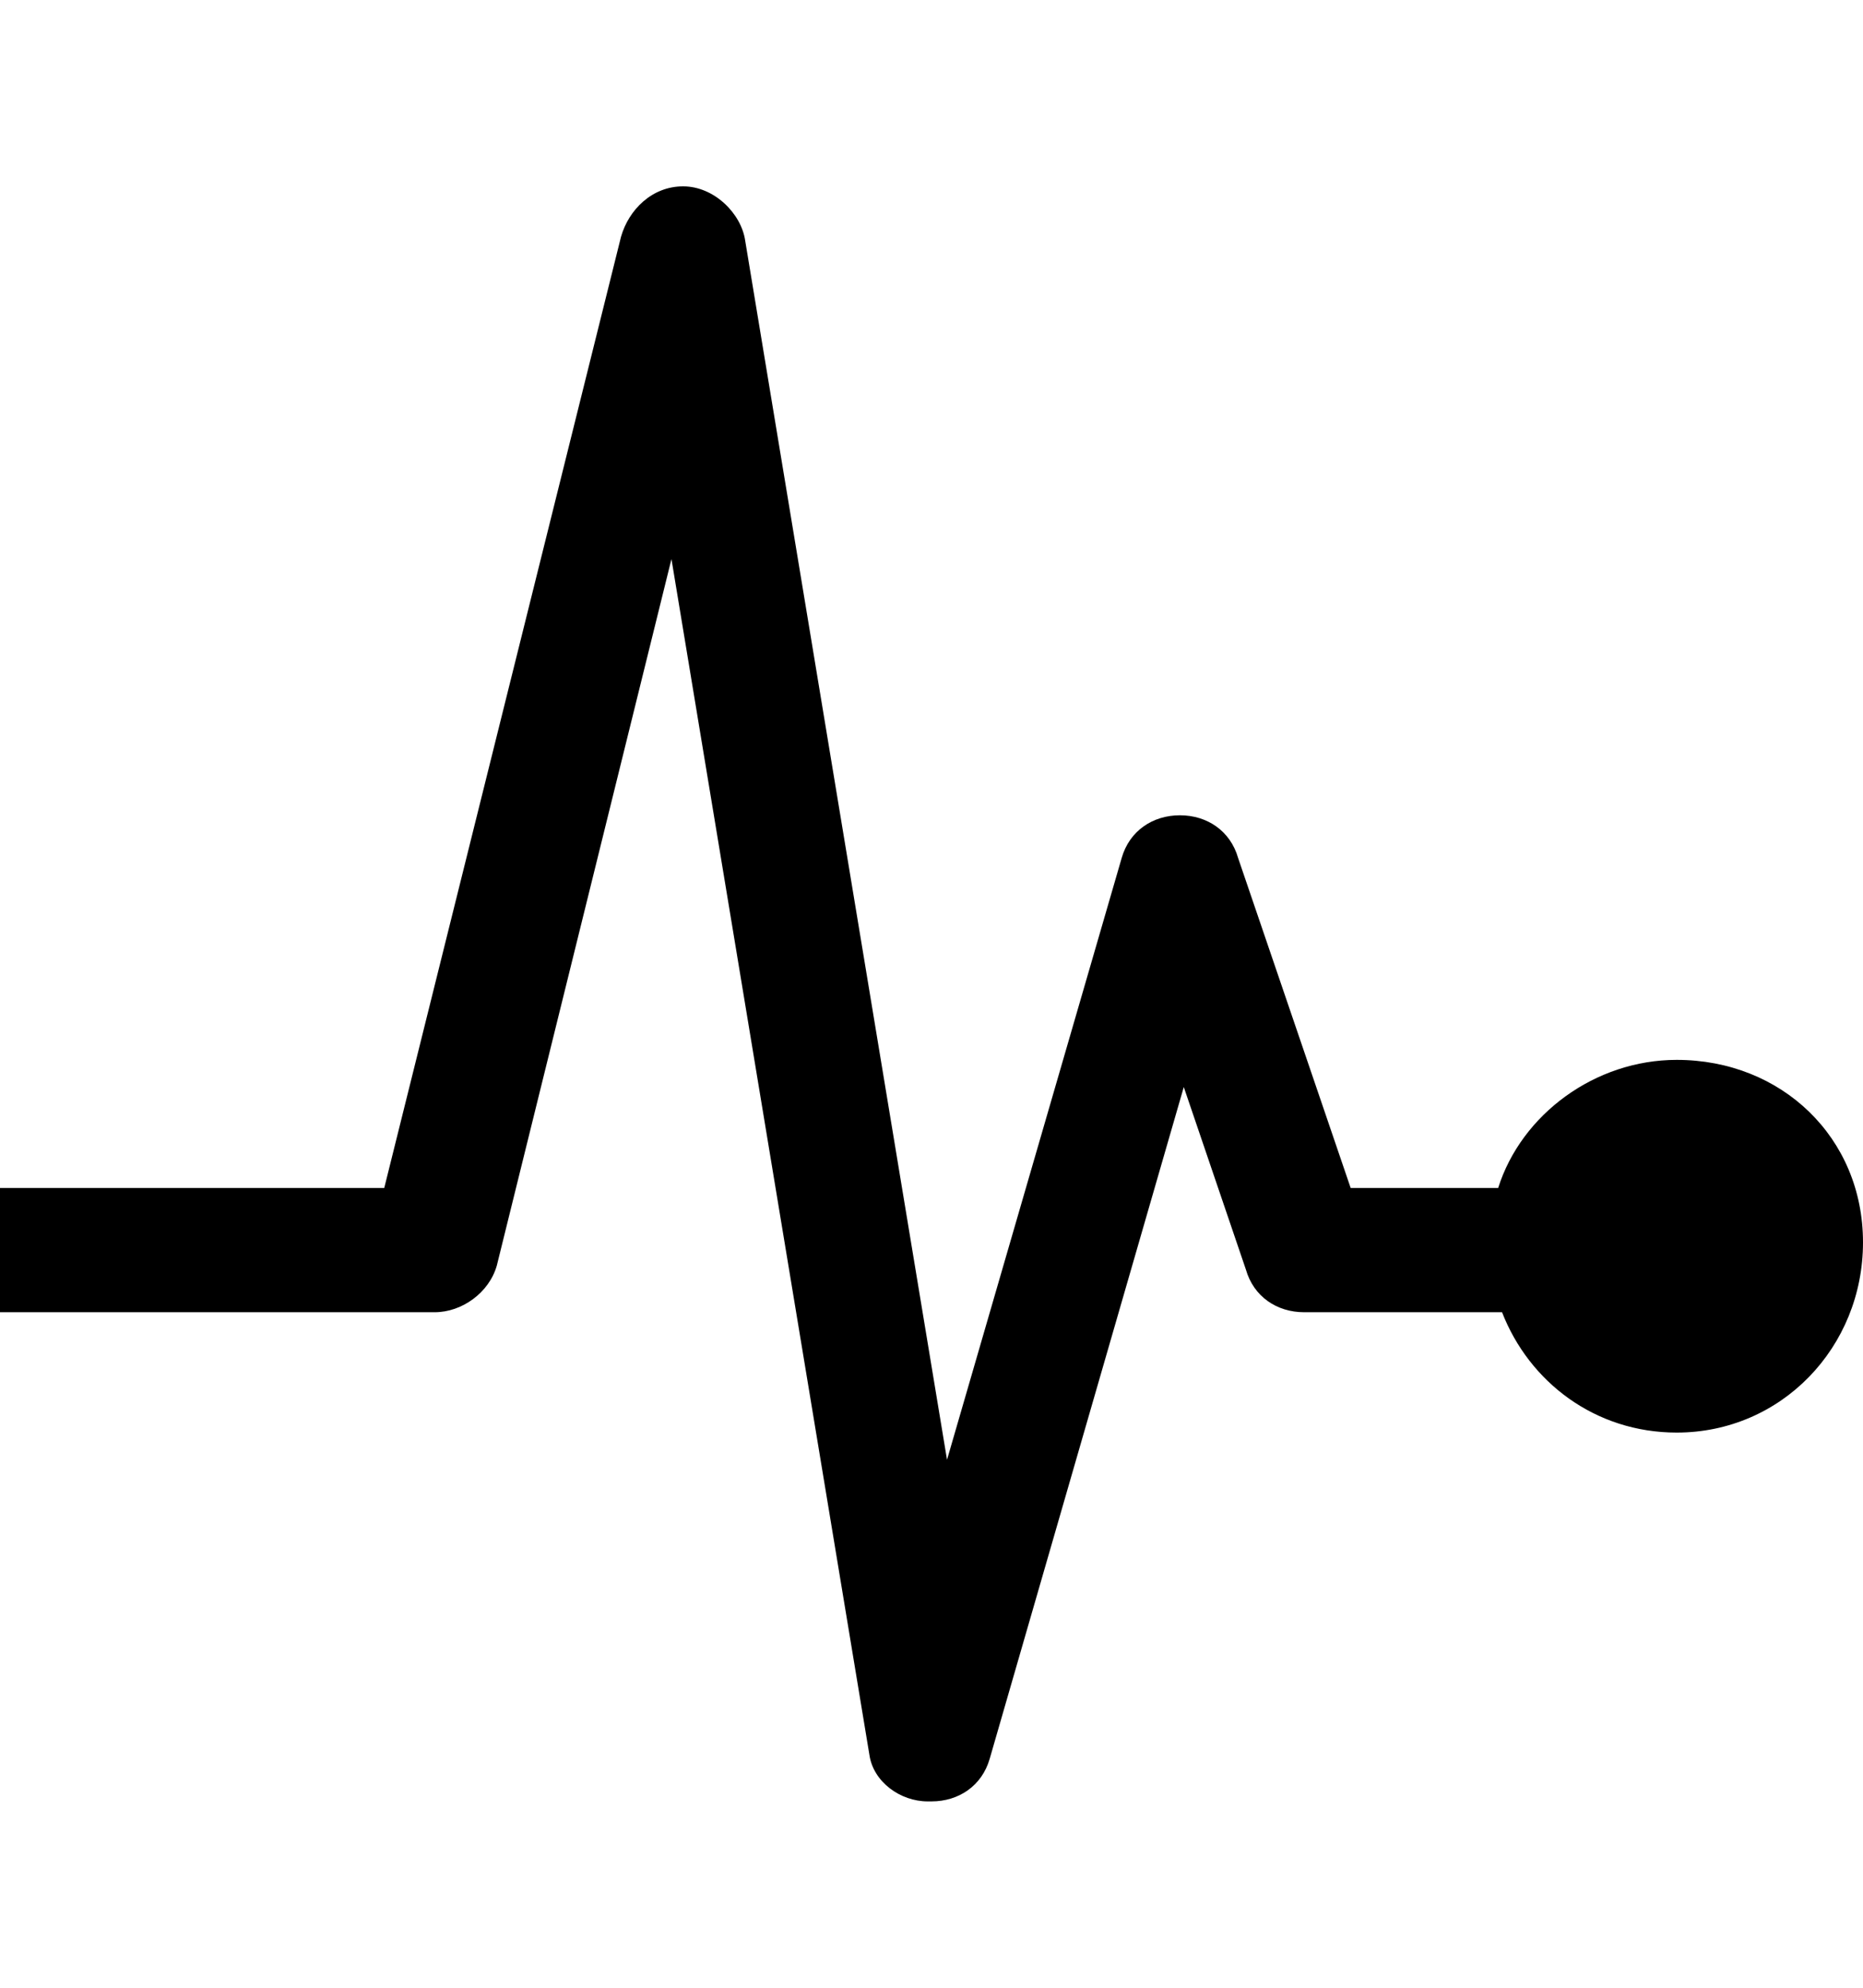
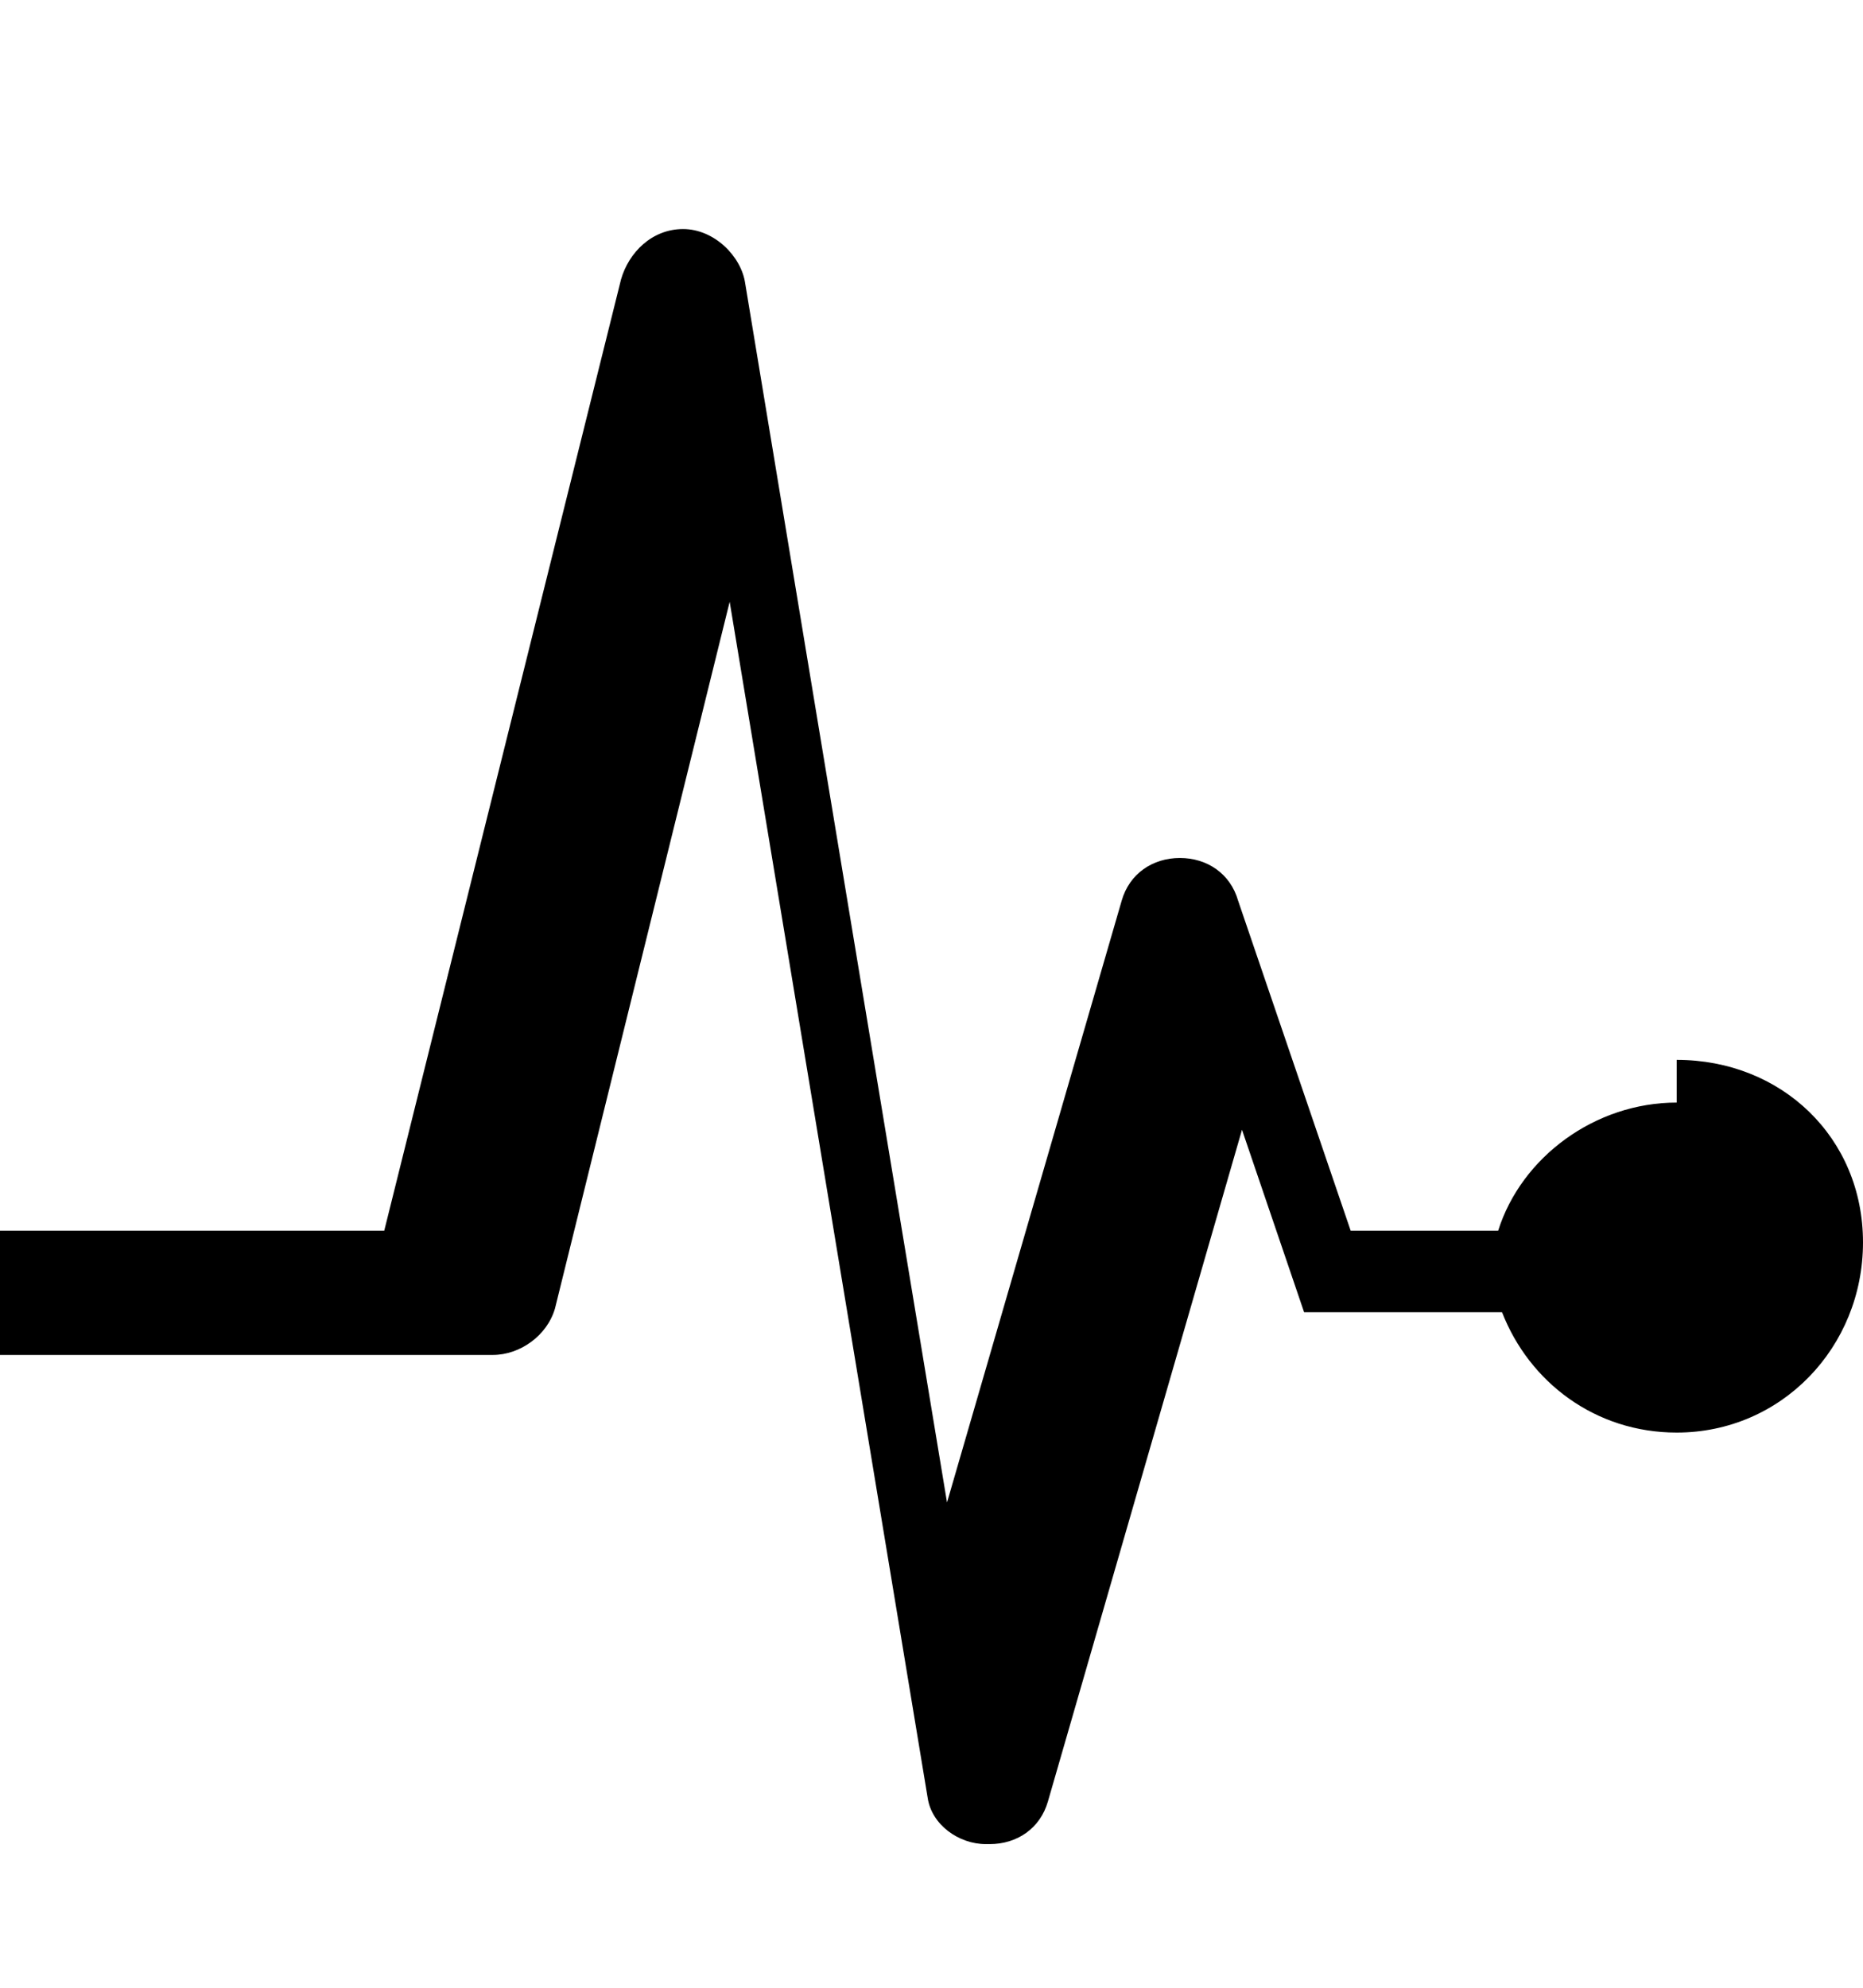
<svg xmlns="http://www.w3.org/2000/svg" version="1.1" id="ios-pulse-strong" viewBox="0 0 480 512">
-   <path d="M432 273c27 0 48 20 48 47s-21 49-48 49c-21 0-38-13-45-31h-51c-7 0-13-4-15-11l-16-47-50 173c-2 7-8 11-15 11h-1c-7 0-14-5-15-12l-51-308-45 182c-2 7-9 12-16 12H0v-32h99l61-245c2-7 8-13 16-13s15 7 16 14l52 314 45-155c2-7 8-11 15-11s13 4 15 11l29 85h38c6-19 25-33 46-33z" />
+   <path d="M432 273c27 0 48 20 48 47s-21 49-48 49c-21 0-38-13-45-31h-51l-16-47-50 173c-2 7-8 11-15 11h-1c-7 0-14-5-15-12l-51-308-45 182c-2 7-9 12-16 12H0v-32h99l61-245c2-7 8-13 16-13s15 7 16 14l52 314 45-155c2-7 8-11 15-11s13 4 15 11l29 85h38c6-19 25-33 46-33z" />
</svg>